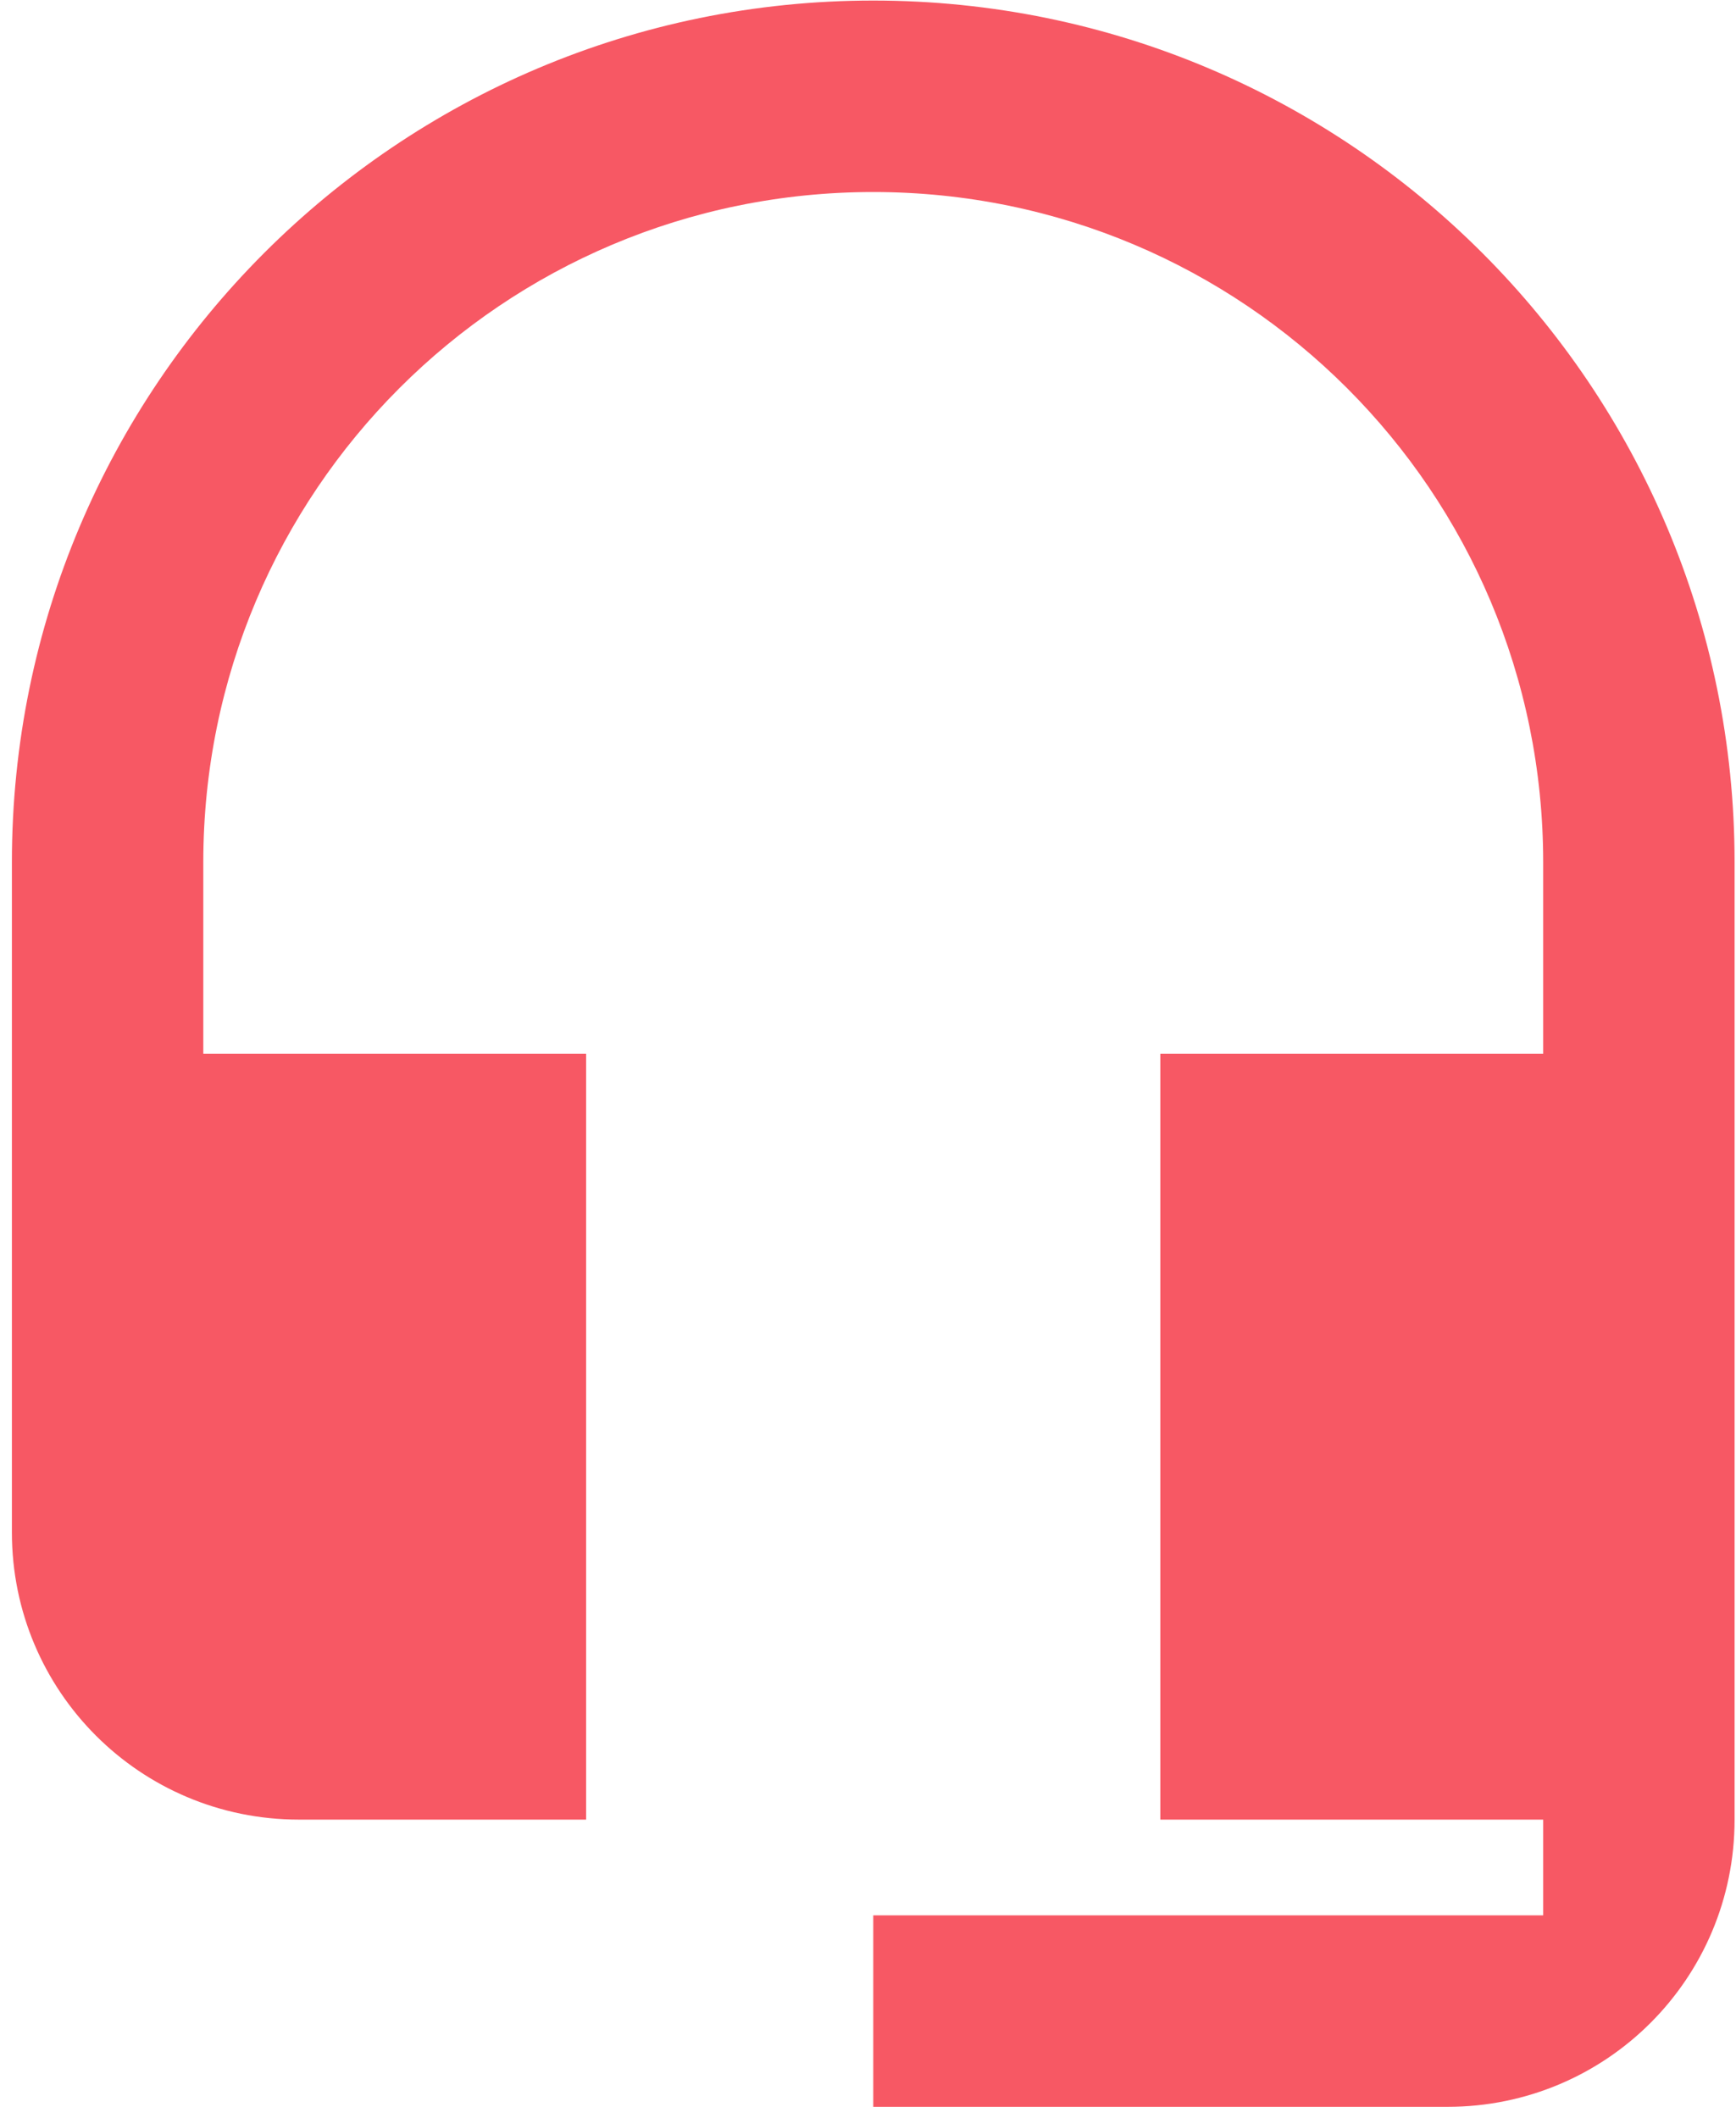
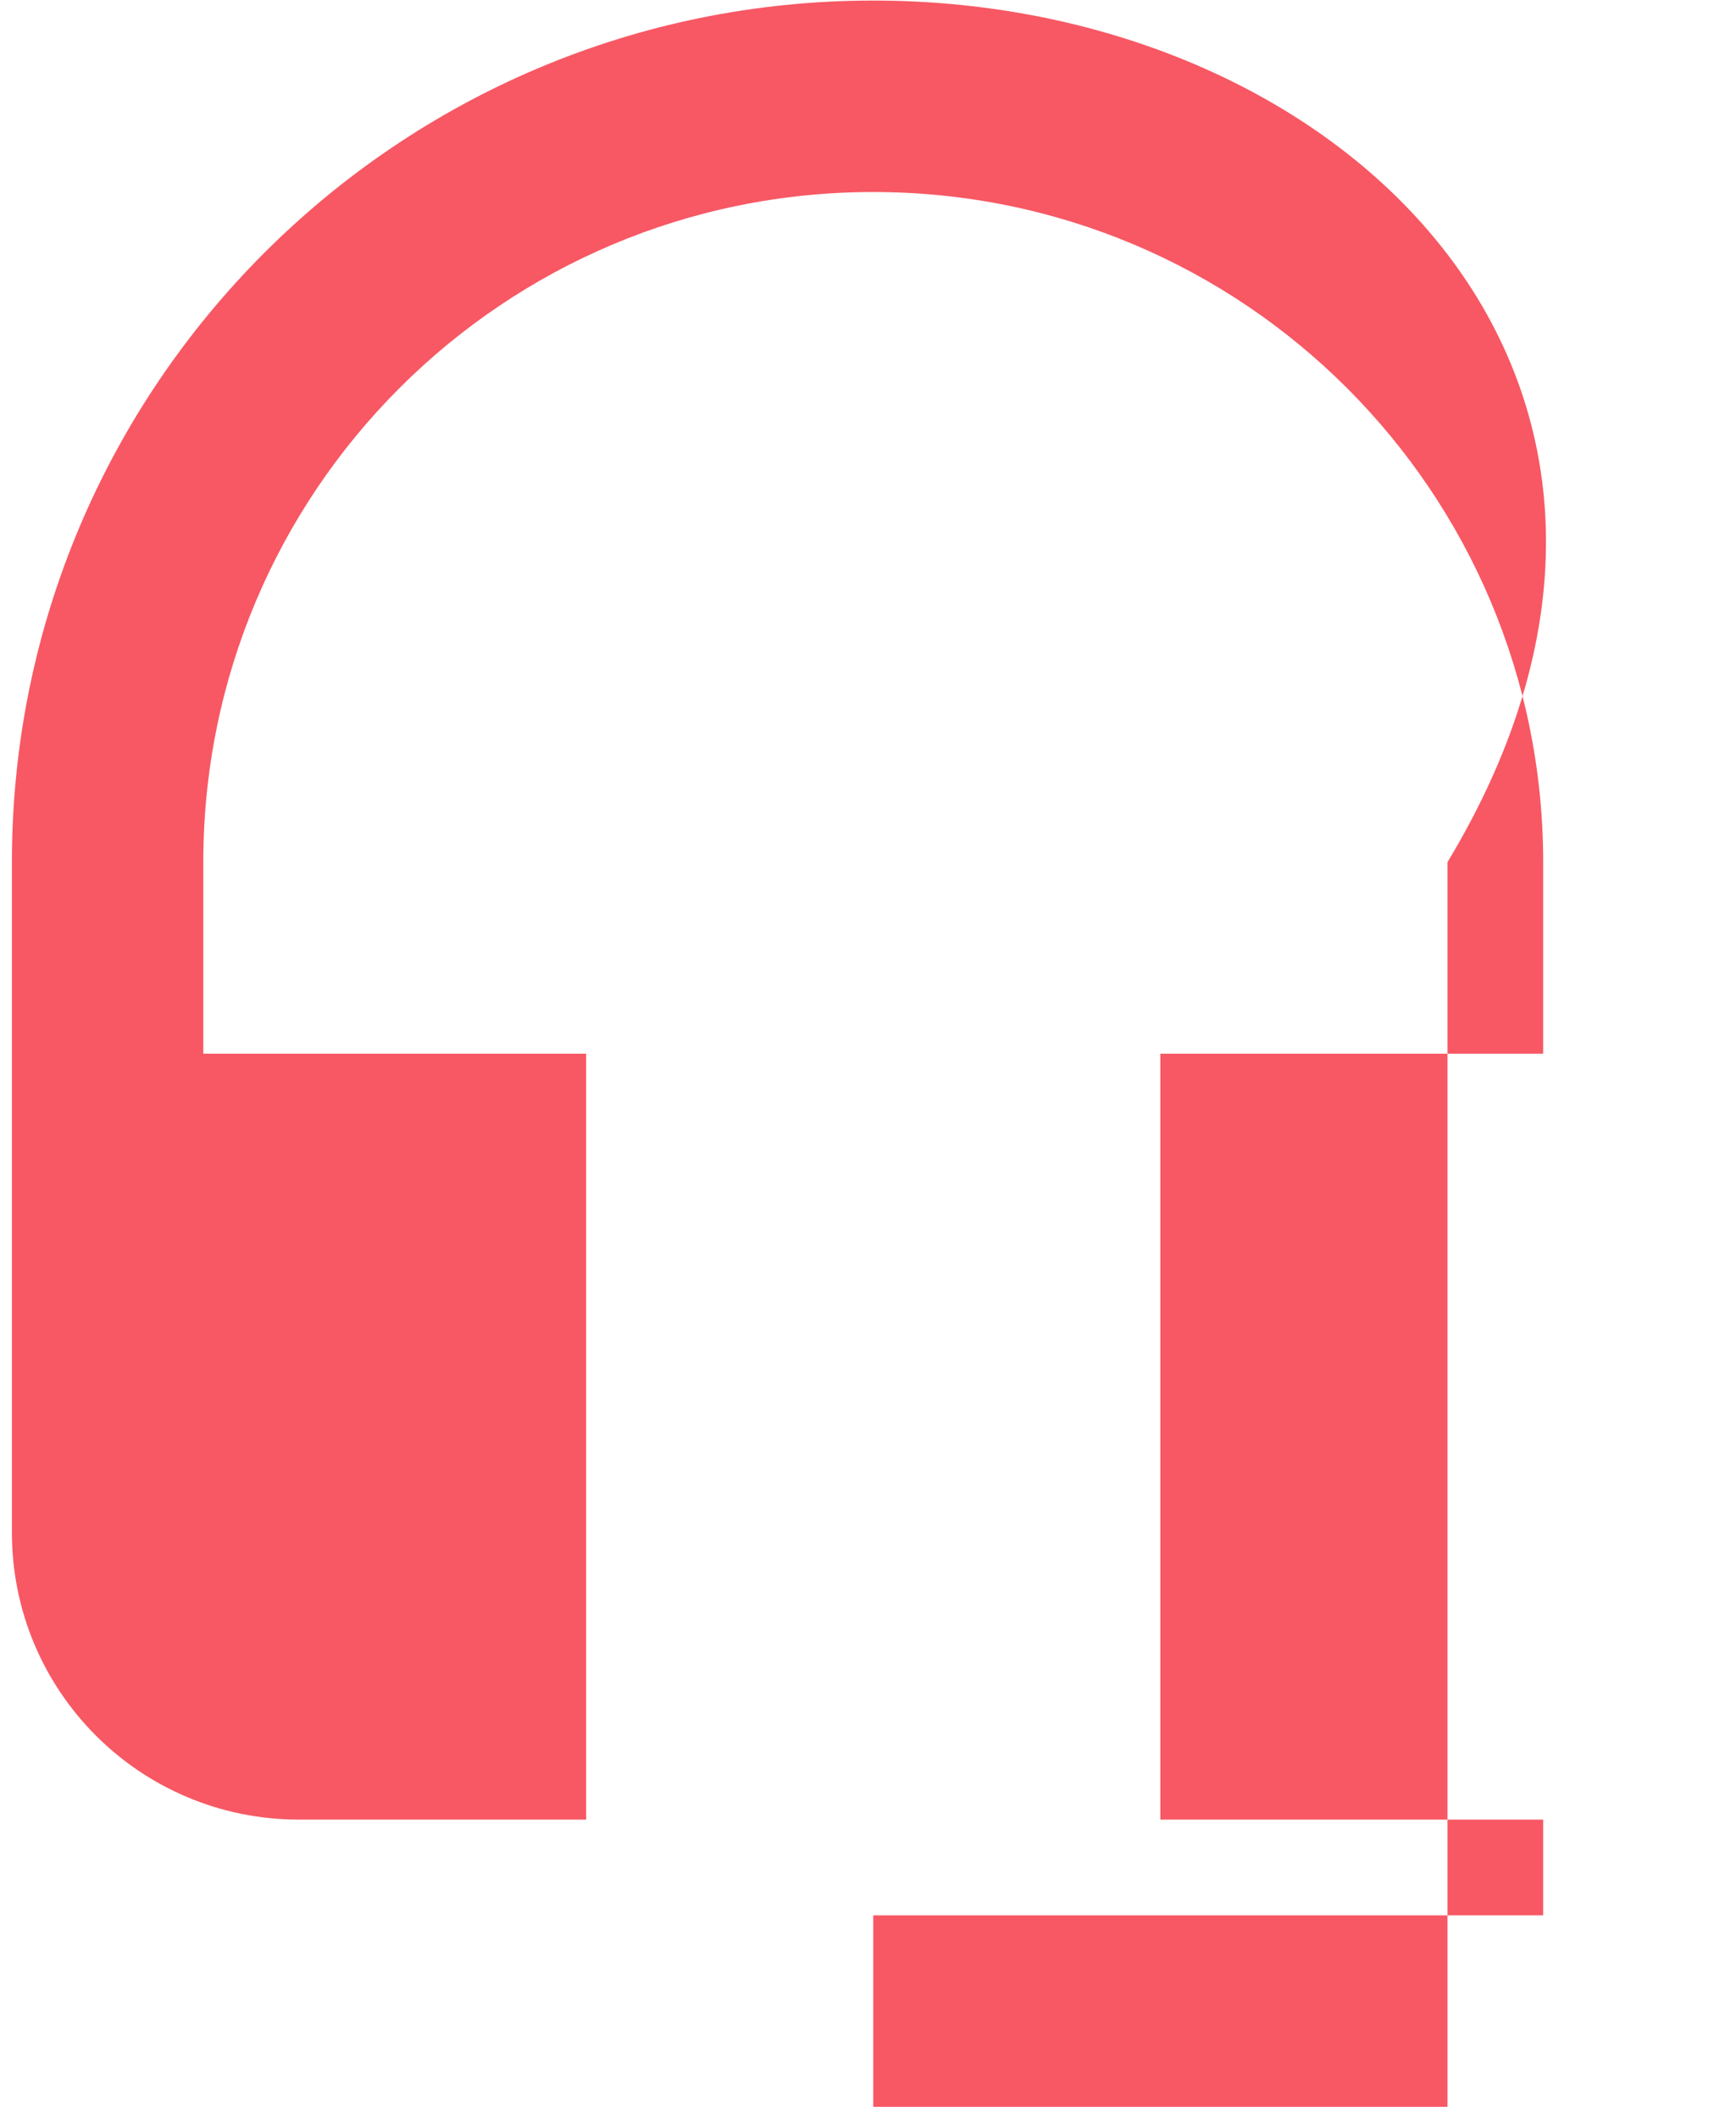
<svg xmlns="http://www.w3.org/2000/svg" width="82" height="100" viewBox="0 0 82 100" fill="none">
-   <path d="M41.248 0.026C18.78 0.026 0.562 18.244 0.562 40.711V72.356C0.562 79.86 6.62 85.918 14.124 85.918H27.686V49.753H9.603V40.711C9.603 23.216 23.753 9.067 41.248 9.067C58.742 9.067 72.892 23.216 72.892 40.711V49.753H54.809V85.918H72.892V90.438H41.248V99.48H68.371C75.876 99.48 81.933 93.422 81.933 85.918V40.711C81.933 18.244 63.715 0.026 41.248 0.026Z" fill="#F75864" />
+   <path d="M41.248 0.026C18.78 0.026 0.562 18.244 0.562 40.711V72.356C0.562 79.86 6.62 85.918 14.124 85.918H27.686V49.753H9.603V40.711C9.603 23.216 23.753 9.067 41.248 9.067C58.742 9.067 72.892 23.216 72.892 40.711V49.753H54.809V85.918H72.892V90.438H41.248V99.48H68.371V40.711C81.933 18.244 63.715 0.026 41.248 0.026Z" fill="#F75864" />
</svg>